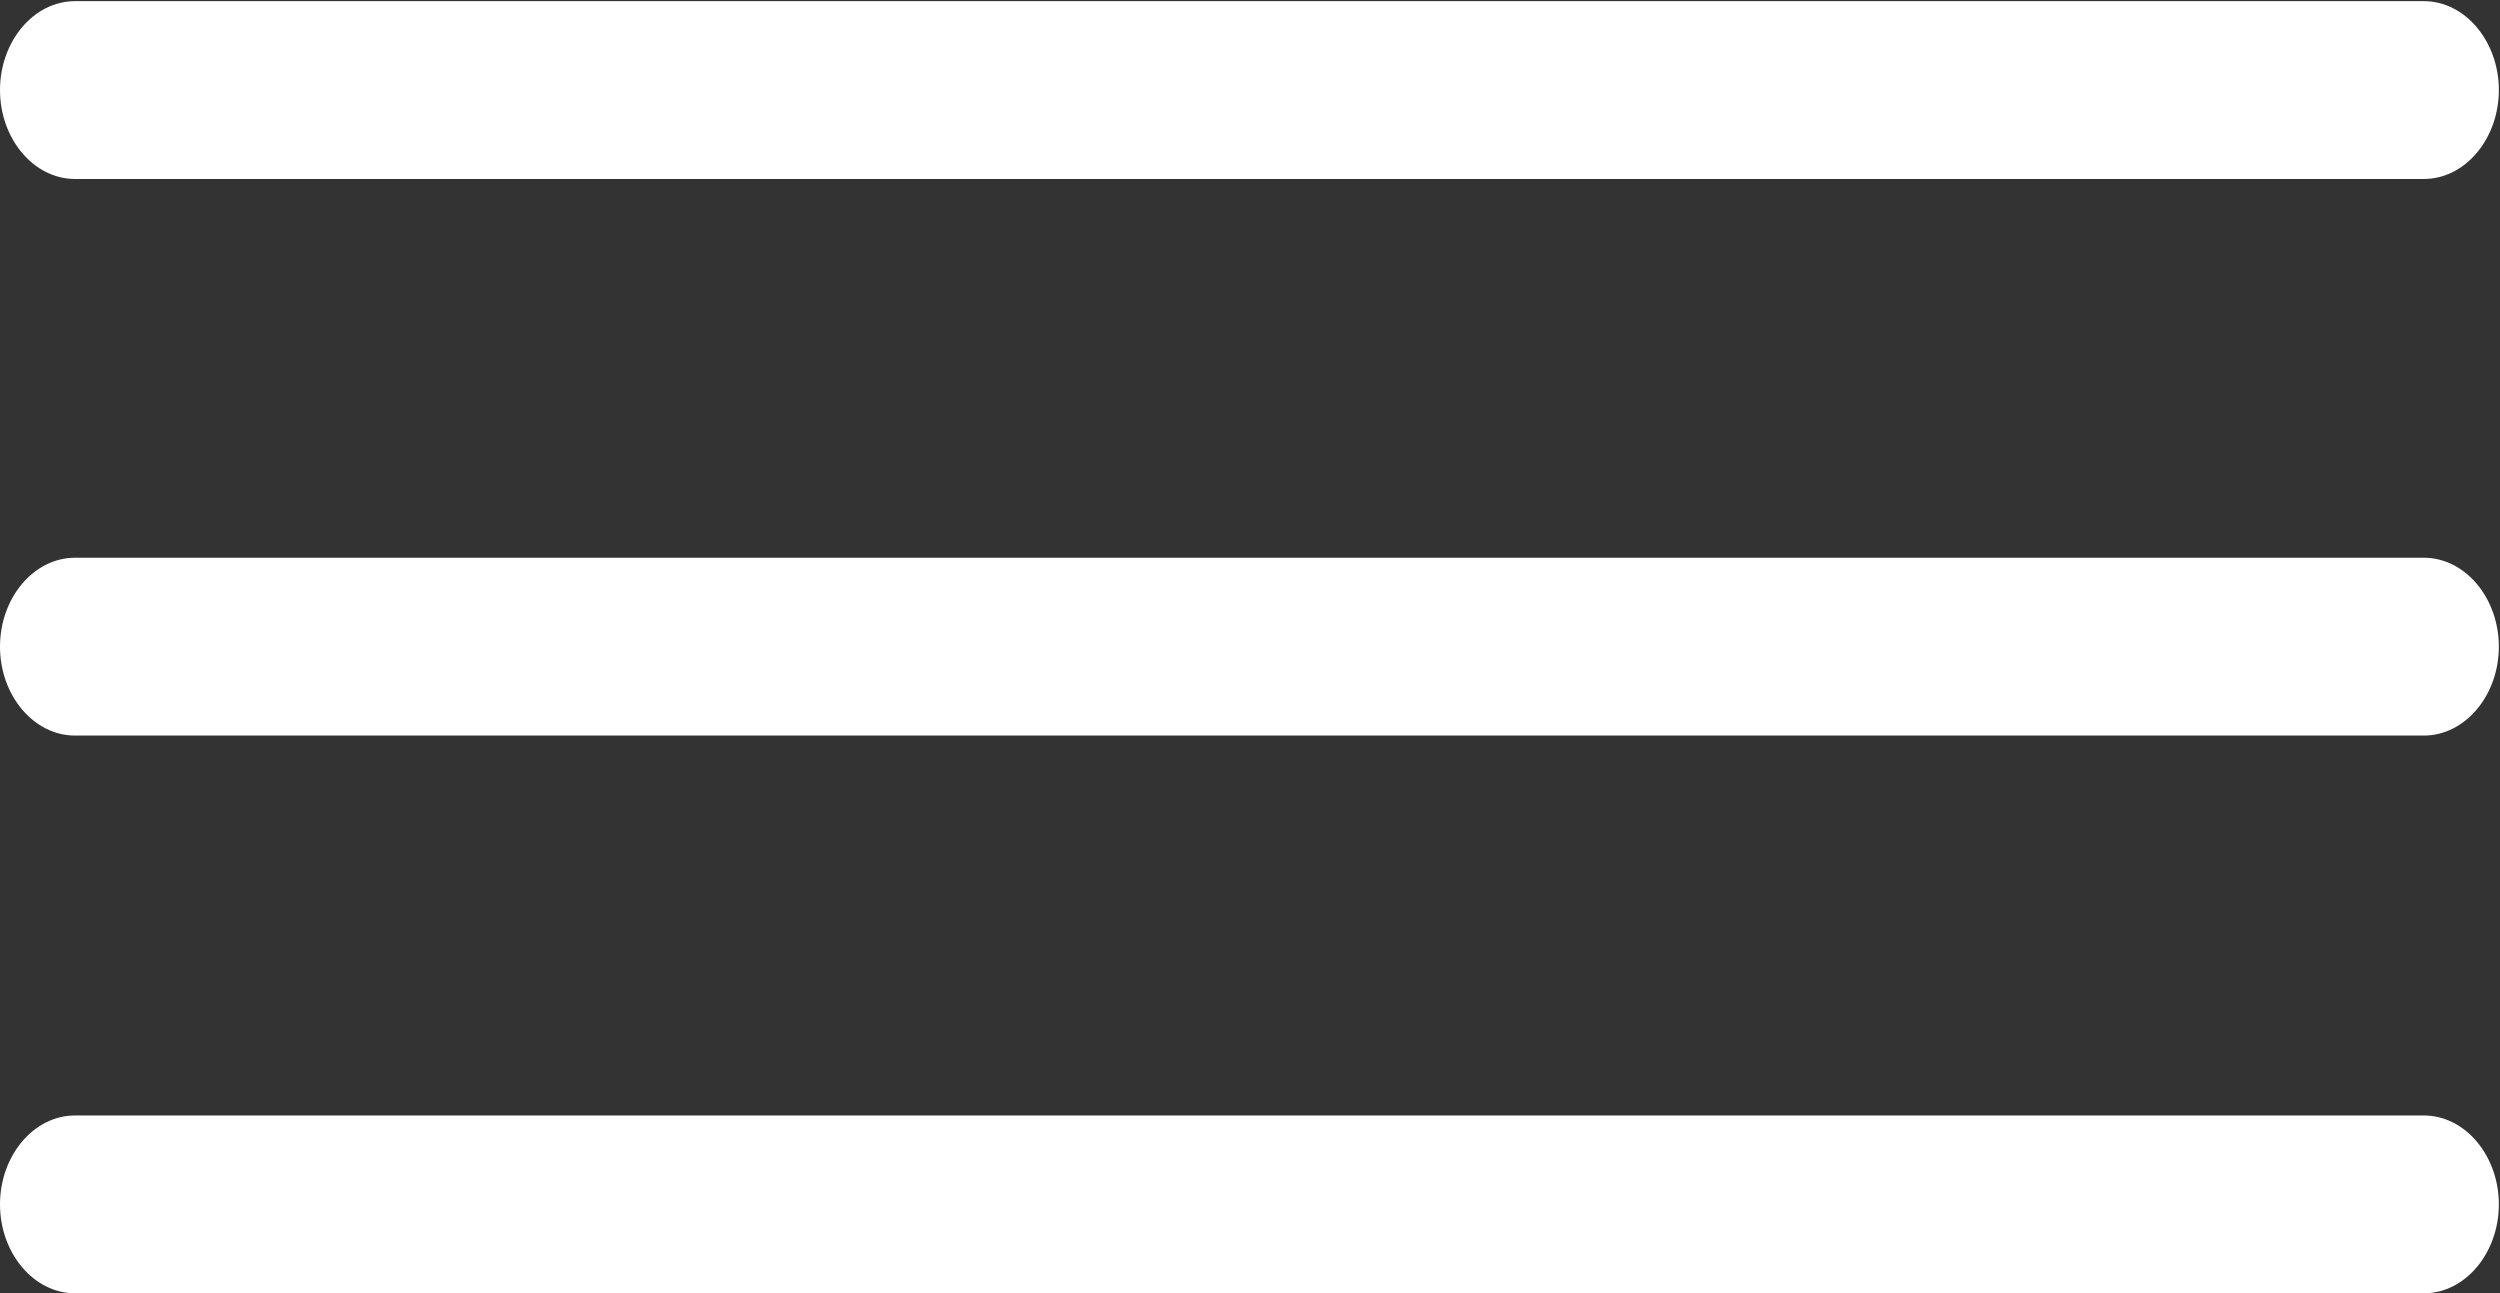
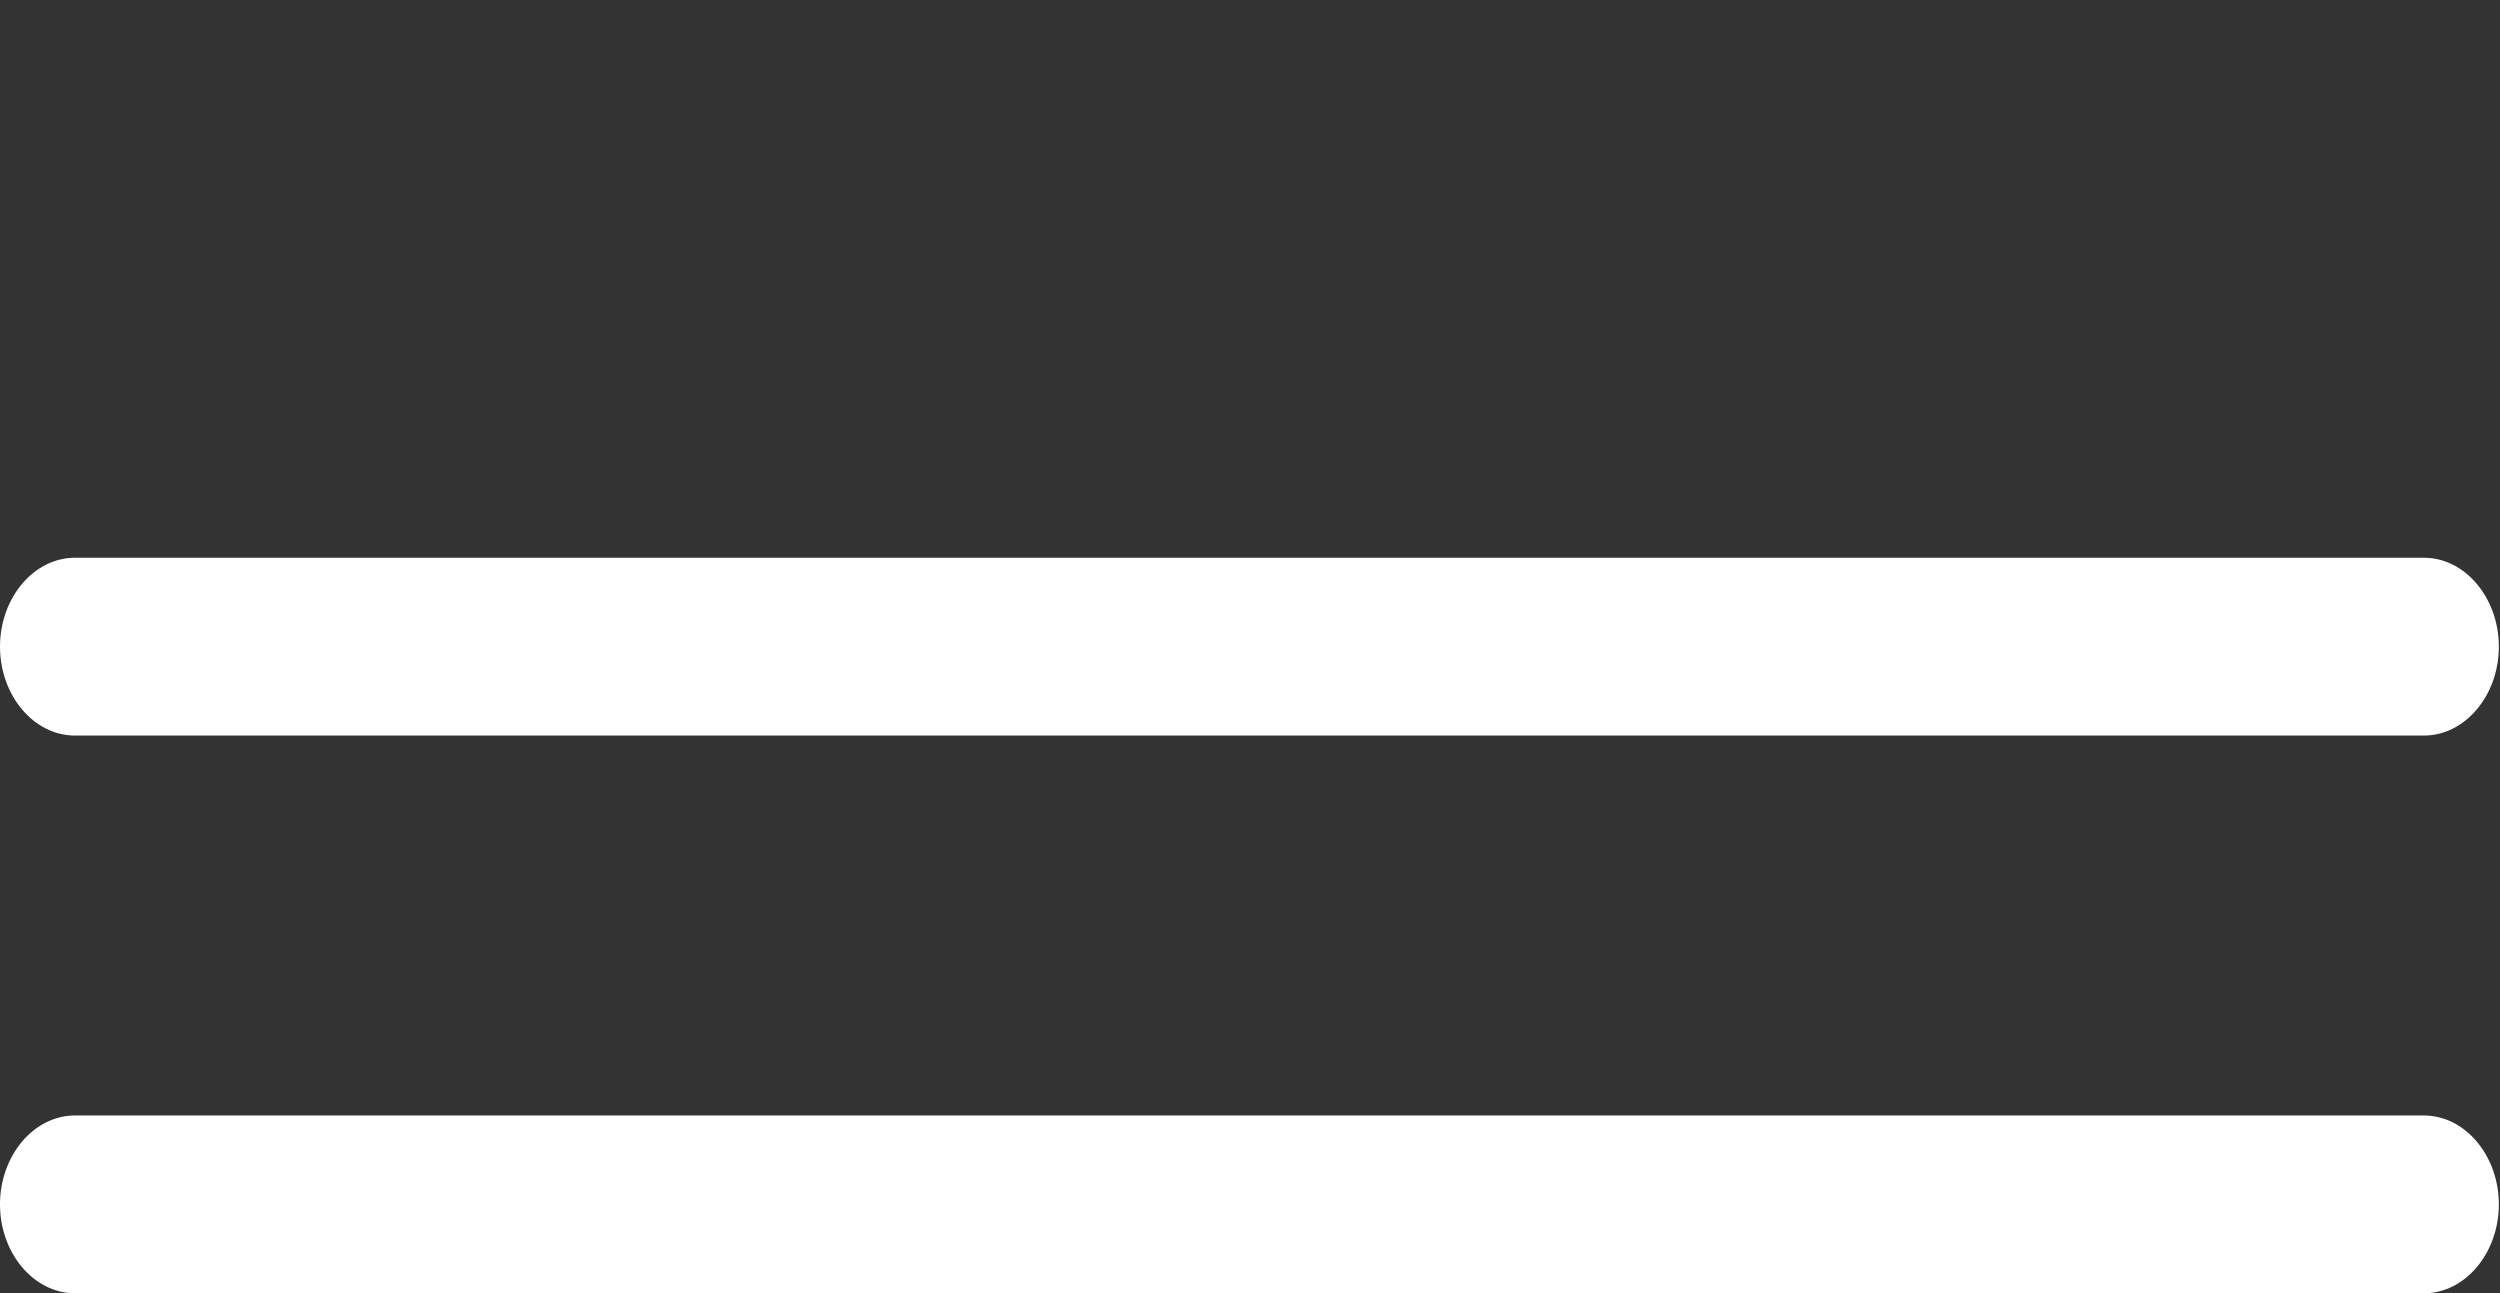
<svg xmlns="http://www.w3.org/2000/svg" id="Capa_2" data-name="Capa 2" viewBox="0 0 21.65 11.2">
  <rect x="0" y="0" width="21.65" height="11.2" fill="#333333" stroke="none" />
  <defs>
    <style>      .cls-1 {        fill: #fff;      }    </style>
  </defs>
  <g id="Capa_1-2" data-name="Capa 1">
    <g>
-       <path class="cls-1" d="M21,1.55H.65c-.36,0-.65-.35-.65-.77s.29-.77.65-.77h20.34c.36,0,.65.35.65.77s-.29.77-.65.77Z" />
      <path class="cls-1" d="M21,6.37H.65c-.36,0-.65-.35-.65-.77s.29-.77.65-.77h20.34c.36,0,.65.35.65.77s-.29.77-.65.77Z" />
-       <path class="cls-1" d="M21,11.2H.65c-.36,0-.65-.35-.65-.77s.29-.77.65-.77h20.34c.36,0,.65.35.65.77s-.29.77-.65.77Z" />
+       <path class="cls-1" d="M21,11.2H.65c-.36,0-.65-.35-.65-.77s.29-.77.65-.77h20.34c.36,0,.65.35.65.77s-.29.77-.65.77" />
    </g>
  </g>
</svg>